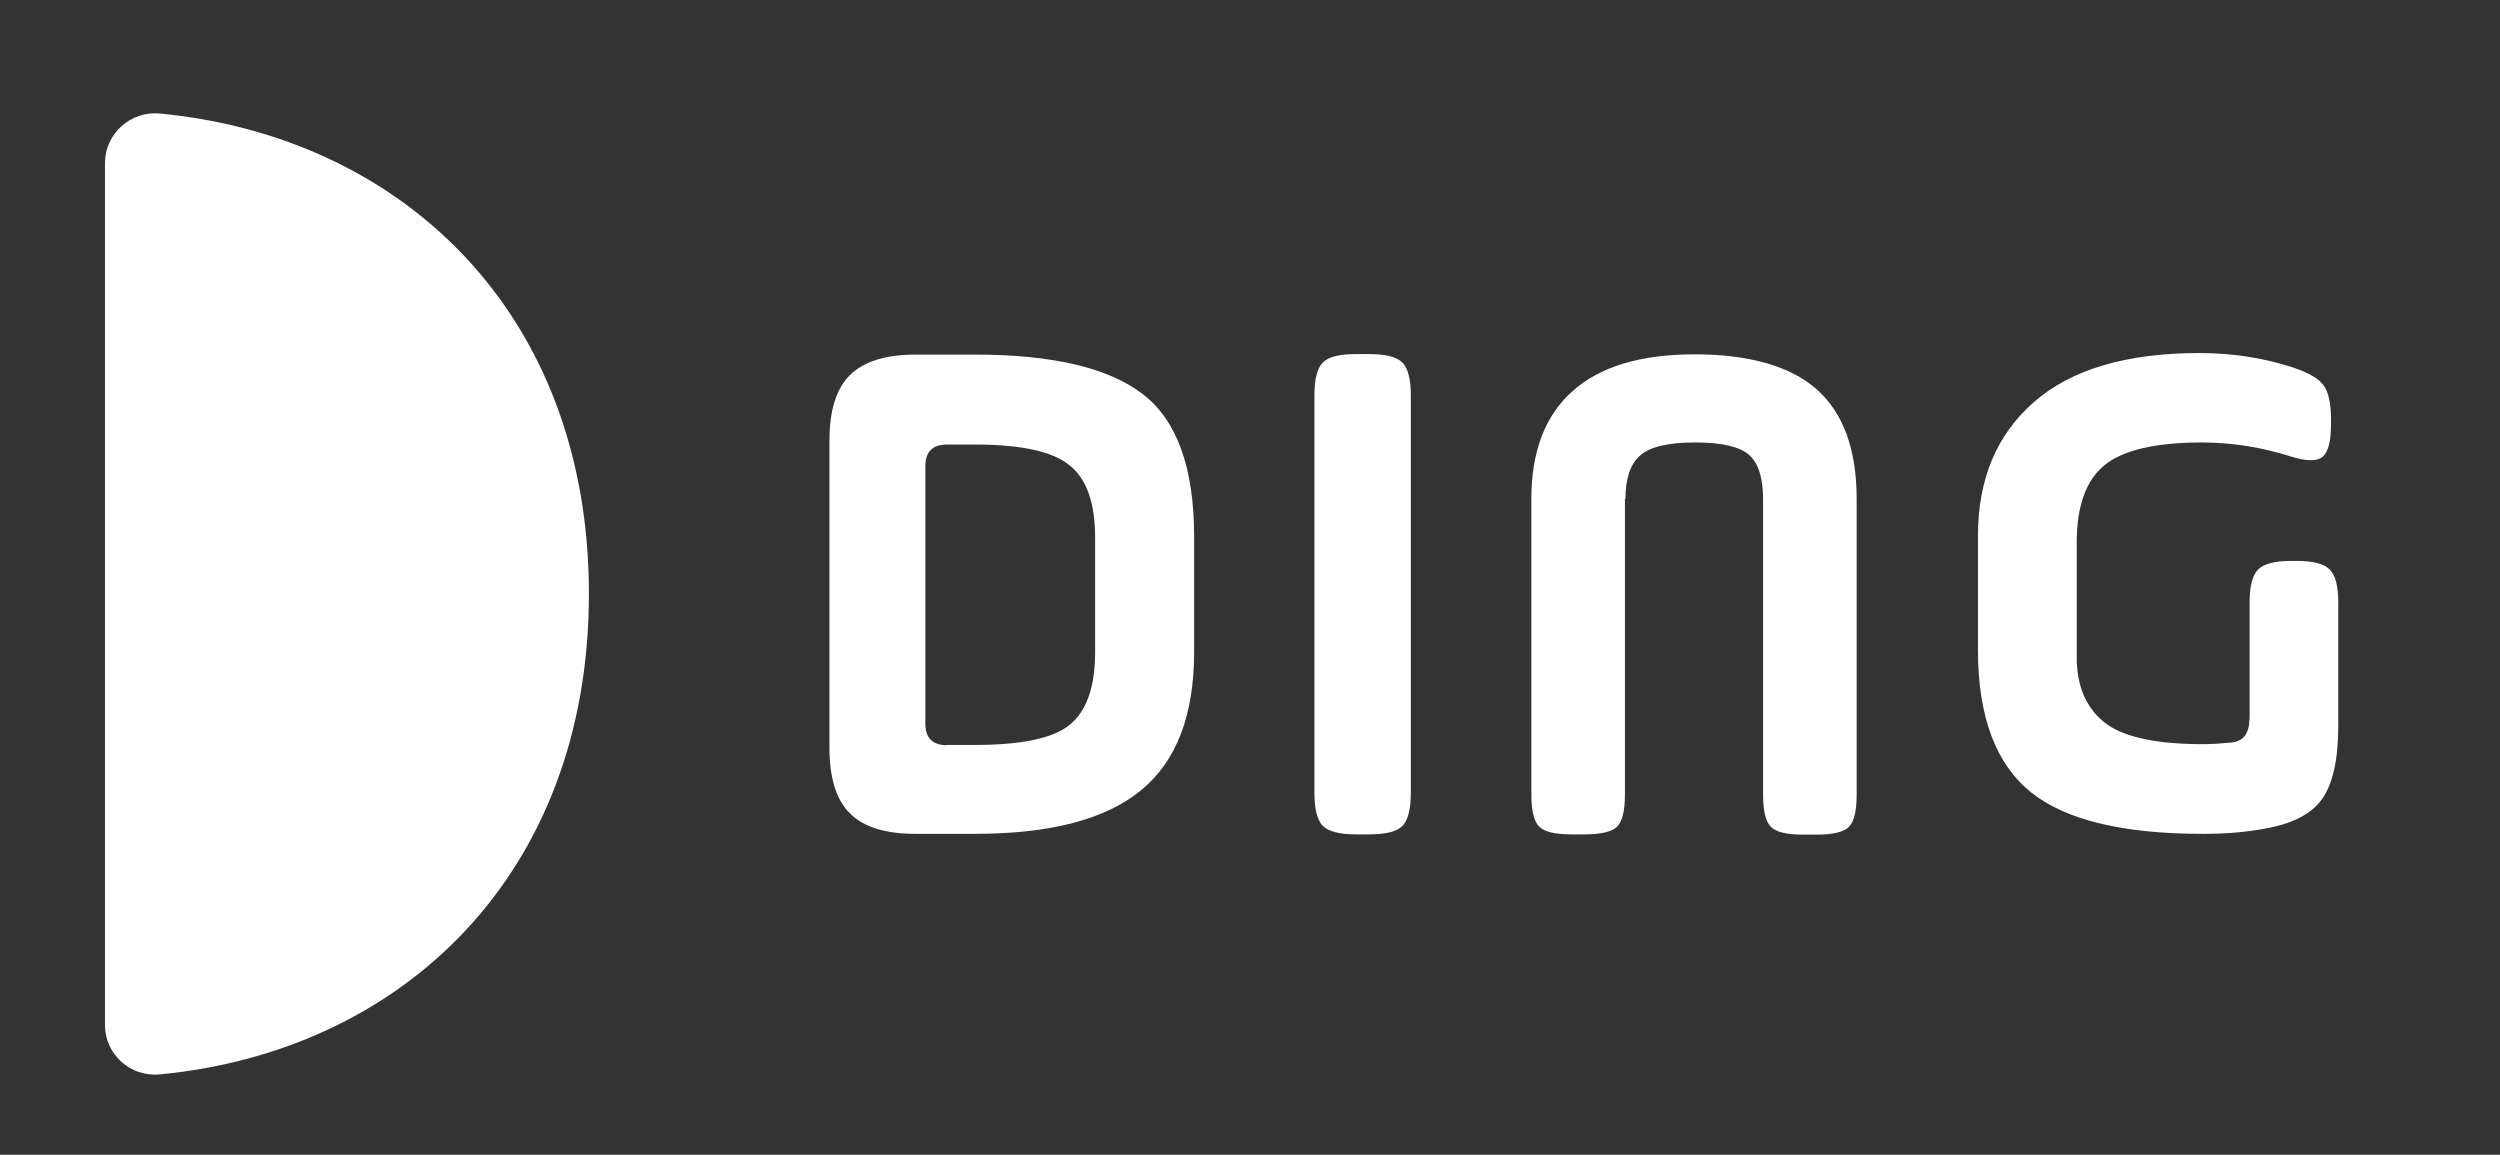
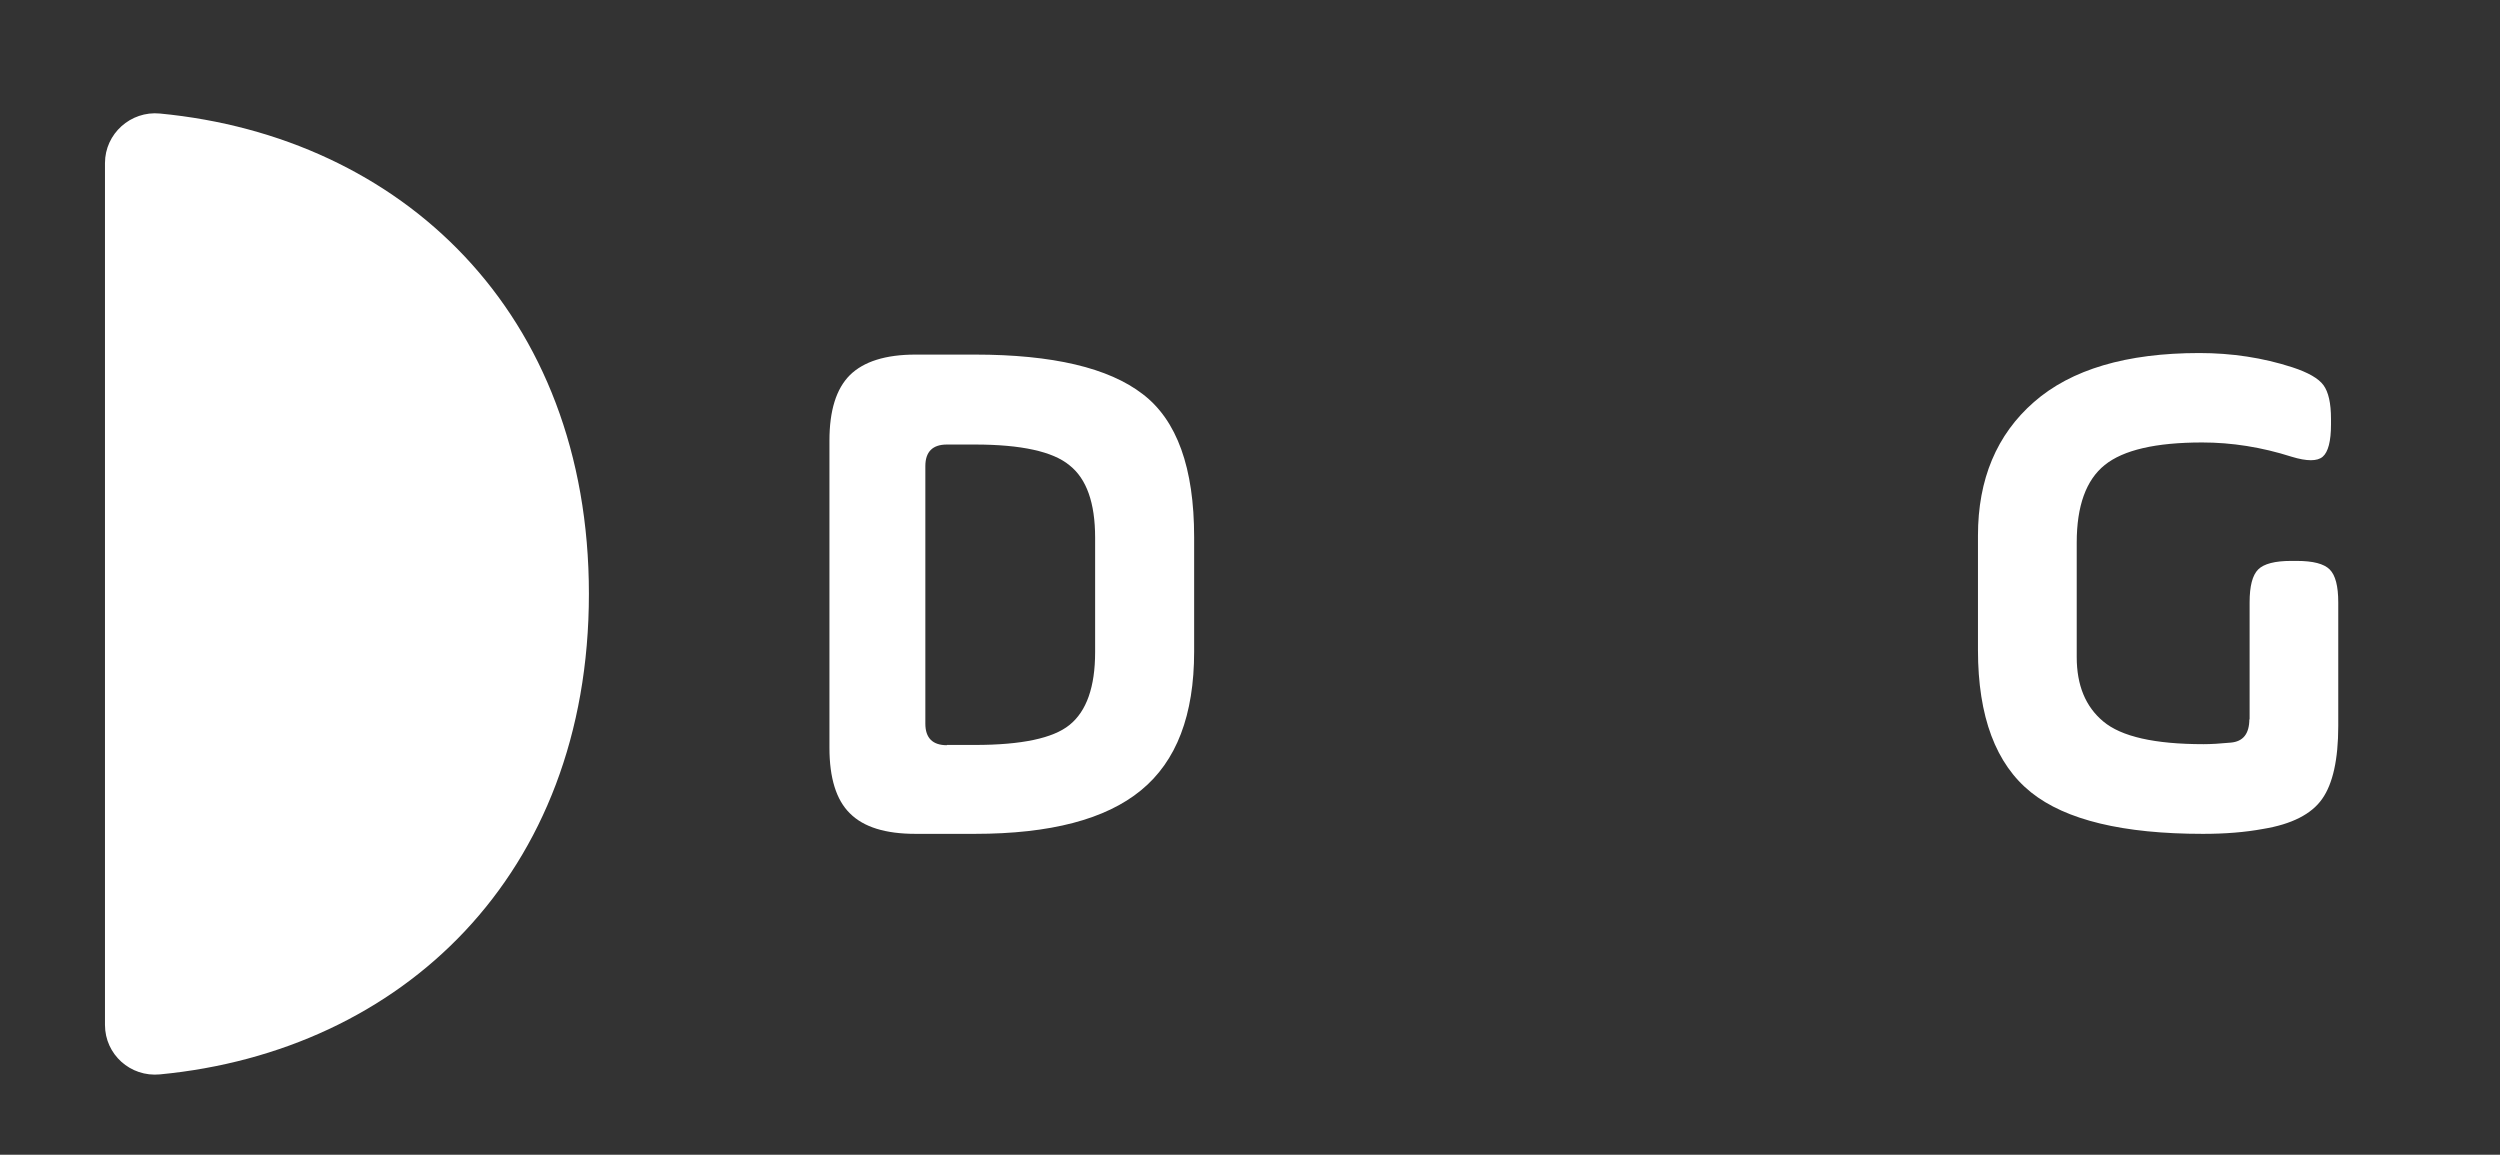
<svg xmlns="http://www.w3.org/2000/svg" id="Capa_1" data-name="Capa 1" viewBox="0 0 96.45 44.55">
  <rect x="0" y="0" width="96.45" height="44.55" fill="#333333" stroke="none" />
  <defs>
    <style>      .cls-1 {        fill: #fff;      }      .cls-2 {        clip-path: url(#clippath);      }      .cls-3 {        fill: none;      }    </style>
    <clipPath id="clippath">
      <rect class="cls-3" x="4.05" y="4.37" width="86.16" height="37.09" />
    </clipPath>
  </defs>
  <g class="cls-2">
    <g>
      <path class="cls-1" d="m4.05,39.54c0,1.14.98,2.02,2.12,1.91,9.31-.89,16.55-7.67,16.55-18.54S15.48,5.27,6.17,4.38c-1.13-.11-2.12.78-2.12,1.91v33.24Z" />
      <path class="cls-1" d="m32,28.88v-11.88c0-1.16.26-2,.79-2.53.53-.52,1.37-.79,2.53-.79h2.29c3,0,5.16.51,6.47,1.52,1.33,1.01,1.99,2.85,1.99,5.52v4.42c0,2.45-.68,4.23-2.05,5.35-1.36,1.12-3.5,1.68-6.41,1.68h-2.29c-1.16,0-2-.26-2.53-.79-.53-.52-.79-1.37-.79-2.53Zm4.53-.14h1.08c1.81,0,3.02-.26,3.65-.77.66-.53.99-1.47.99-2.81v-4.42c0-1.34-.33-2.27-.99-2.79-.64-.53-1.86-.8-3.65-.8h-1.08c-.55,0-.83.28-.83.83v9.94c0,.55.28.83.83.83Z" />
-       <path class="cls-1" d="m50.71,30.59v-15.33c0-.63.11-1.05.32-1.27.21-.22.64-.33,1.29-.33h.5c.64,0,1.07.11,1.29.33.21.22.32.64.32,1.27v15.33c0,.63-.11,1.05-.32,1.27-.21.22-.64.33-1.29.33h-.5c-.64,0-1.07-.11-1.29-.33-.21-.22-.32-.64-.32-1.27Z" />
-       <path class="cls-1" d="m62.69,19.24v11.41c0,.63-.1,1.04-.3,1.24-.2.2-.62.3-1.24.3h-.53c-.63,0-1.04-.1-1.24-.3-.2-.2-.3-.62-.3-1.24v-11.41c0-1.82.53-3.21,1.59-4.15,1.06-.95,2.63-1.42,4.71-1.42s3.71.45,4.73,1.37c1.01.91,1.52,2.31,1.52,4.21v11.41c0,.63-.1,1.04-.3,1.24-.2.2-.62.3-1.24.3h-.53c-.63,0-1.04-.1-1.24-.3-.2-.2-.3-.62-.3-1.24v-11.41c0-.81-.18-1.38-.54-1.7-.36-.32-1.06-.48-2.09-.48s-1.74.17-2.11.5c-.38.33-.57.89-.57,1.68h0Z" />
      <path class="cls-1" d="m86.79,27.77v-4.53c0-.63.11-1.05.33-1.27.22-.22.65-.33,1.27-.33h.22c.63,0,1.05.11,1.27.33.22.22.33.64.33,1.27v4.77c0,1.29-.21,2.23-.62,2.81-.41.59-1.18.98-2.28,1.16-.7.13-1.47.19-2.32.19-3.08,0-5.29-.53-6.63-1.6-1.36-1.09-2.05-2.92-2.05-5.49v-4.42c0-2.17.72-3.89,2.16-5.15,1.44-1.26,3.57-1.89,6.38-1.89,1.25,0,2.45.18,3.59.55.61.2,1.01.43,1.2.69.19.26.29.69.29,1.3v.22c0,.64-.11,1.06-.32,1.24-.21.18-.61.18-1.2,0-1.16-.37-2.31-.55-3.45-.55-1.79,0-3.04.29-3.76.87-.72.58-1.08,1.58-1.08,2.99v4.42c0,1.09.34,1.91,1.02,2.48.7.59,1.99.88,3.87.88.29,0,.64-.02,1.05-.06.48-.04.72-.34.72-.91Z" />
    </g>
  </g>
</svg>